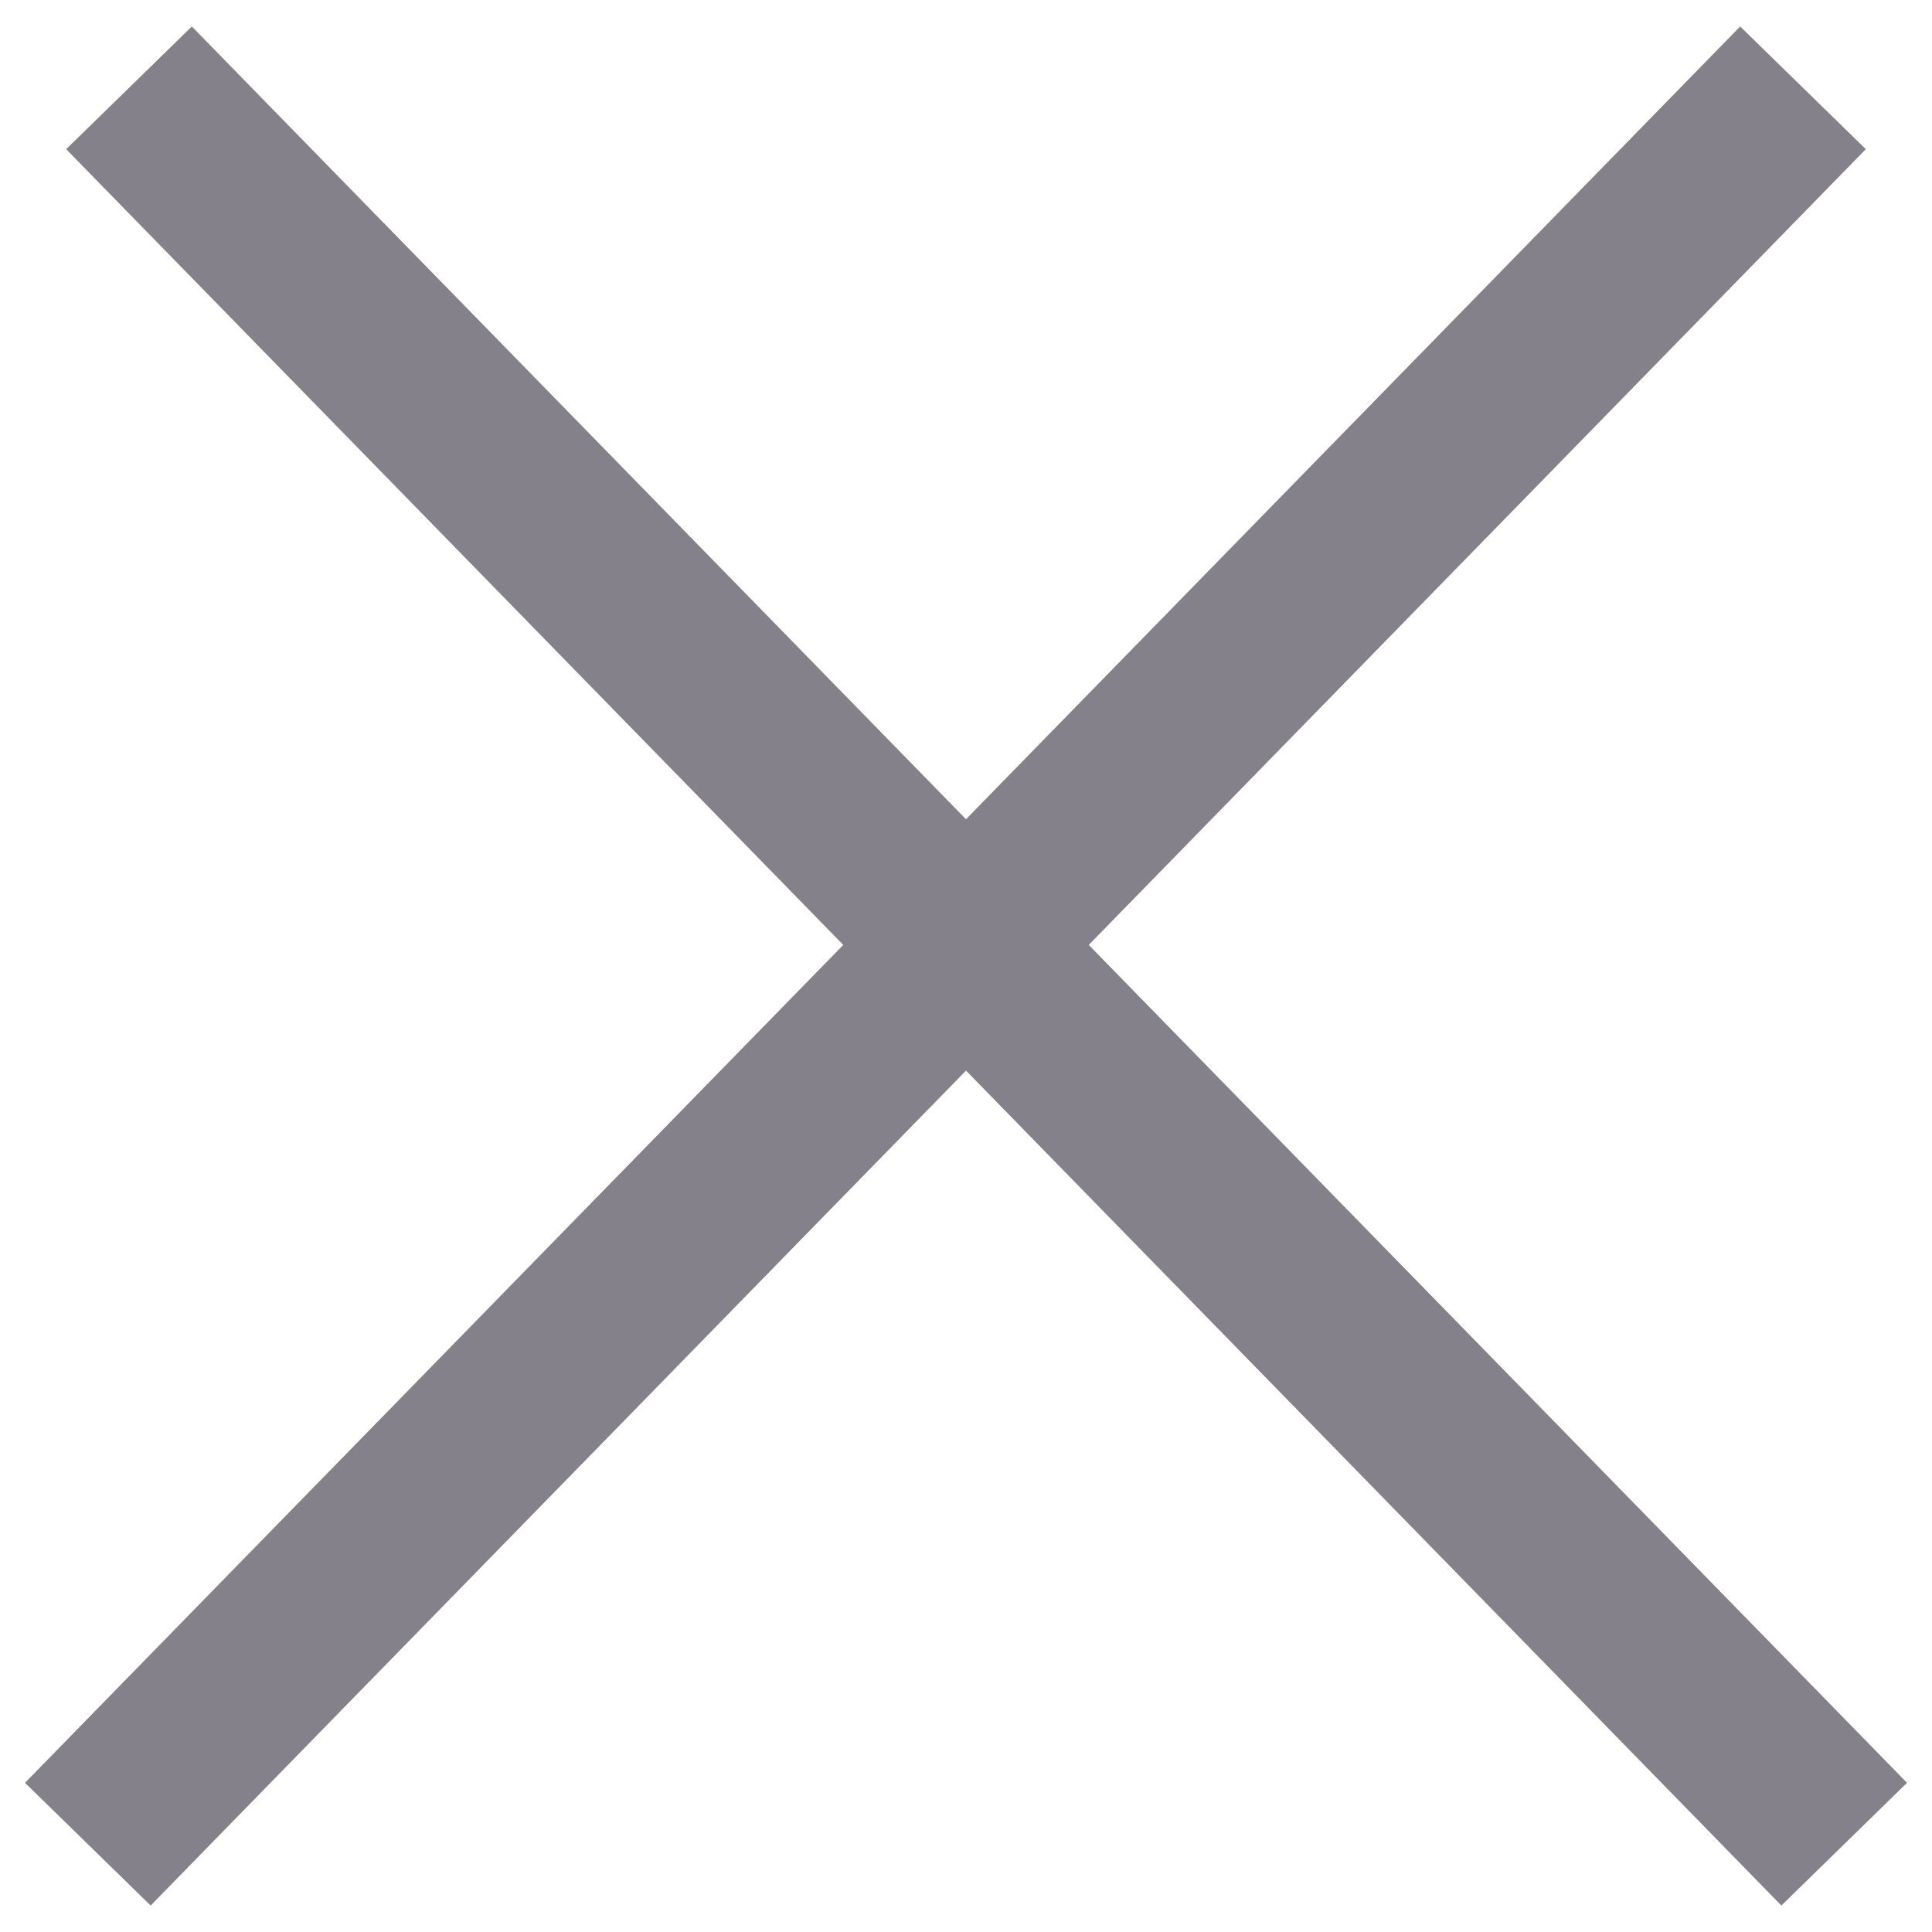
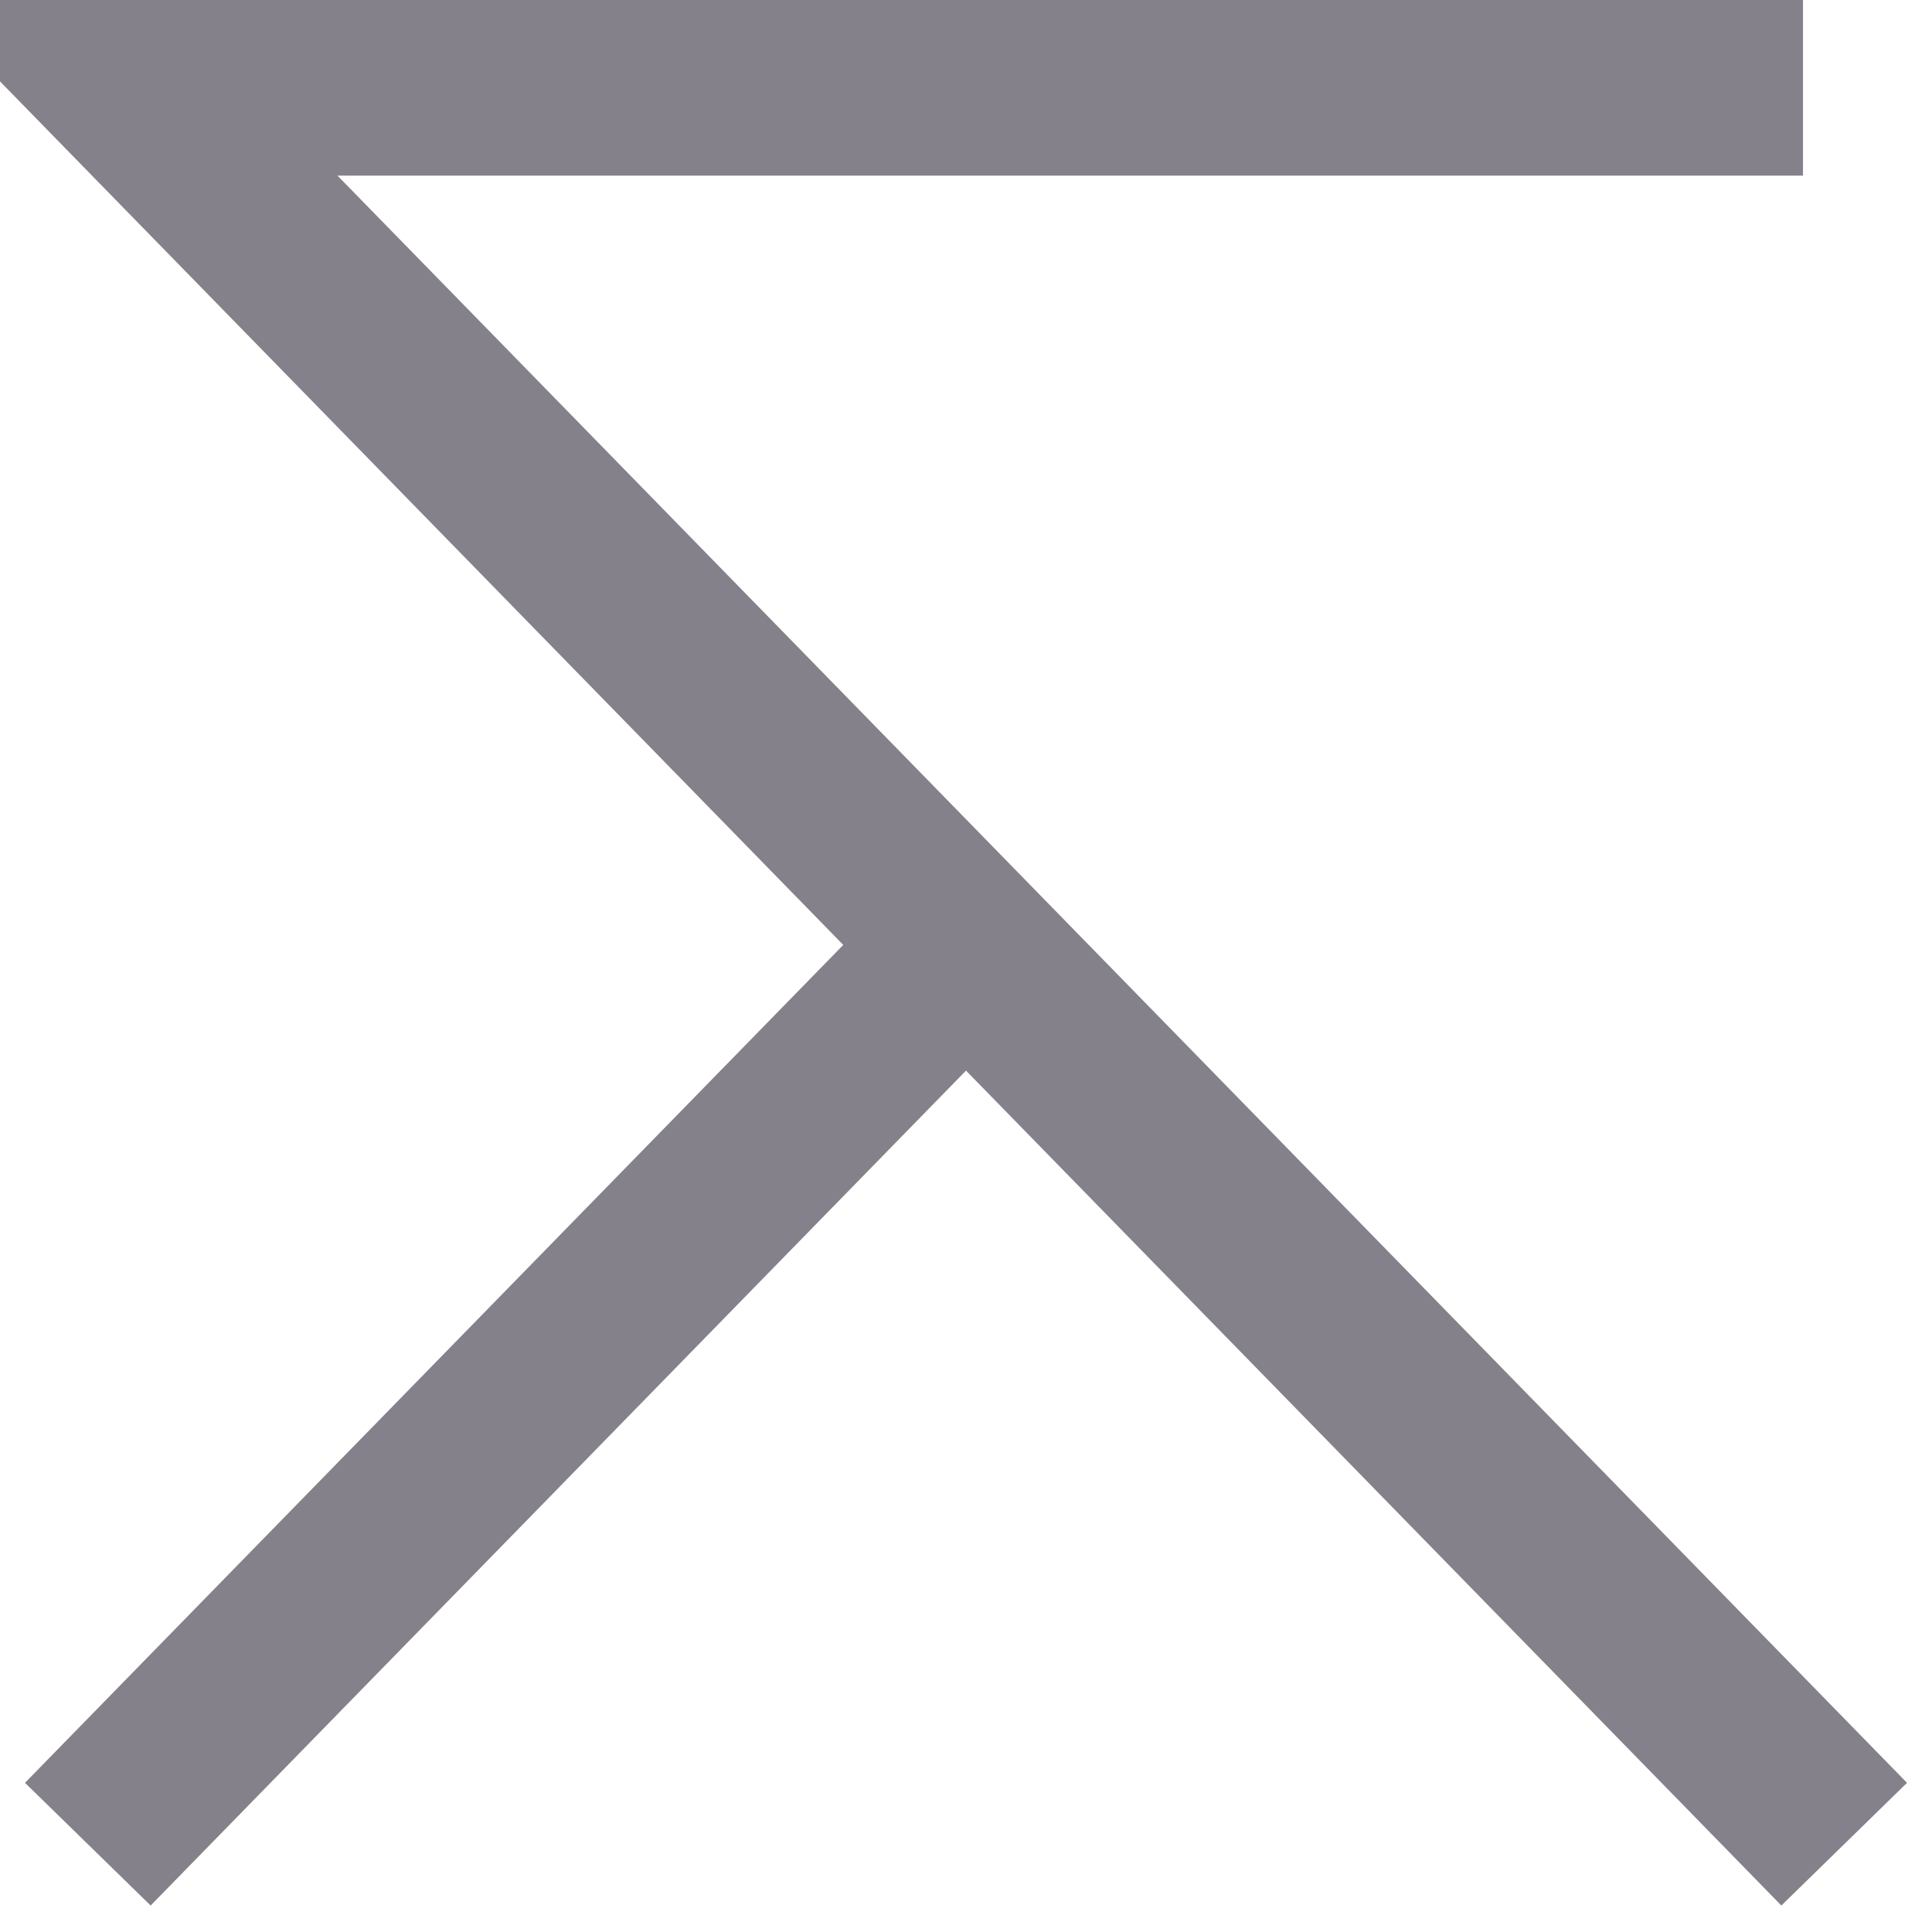
<svg xmlns="http://www.w3.org/2000/svg" width="44" height="44" viewBox="0 0 44 44" fill="none">
-   <path d="M42 42L22 21.52M22 21.52L2 42M22 21.52L2.938 2M22 21.52L41.062 2" stroke="#85818A" stroke-width="4" />
+   <path d="M42 42L22 21.52M22 21.52L2 42M22 21.52L2.938 2L41.062 2" stroke="#85818A" stroke-width="4" />
</svg>